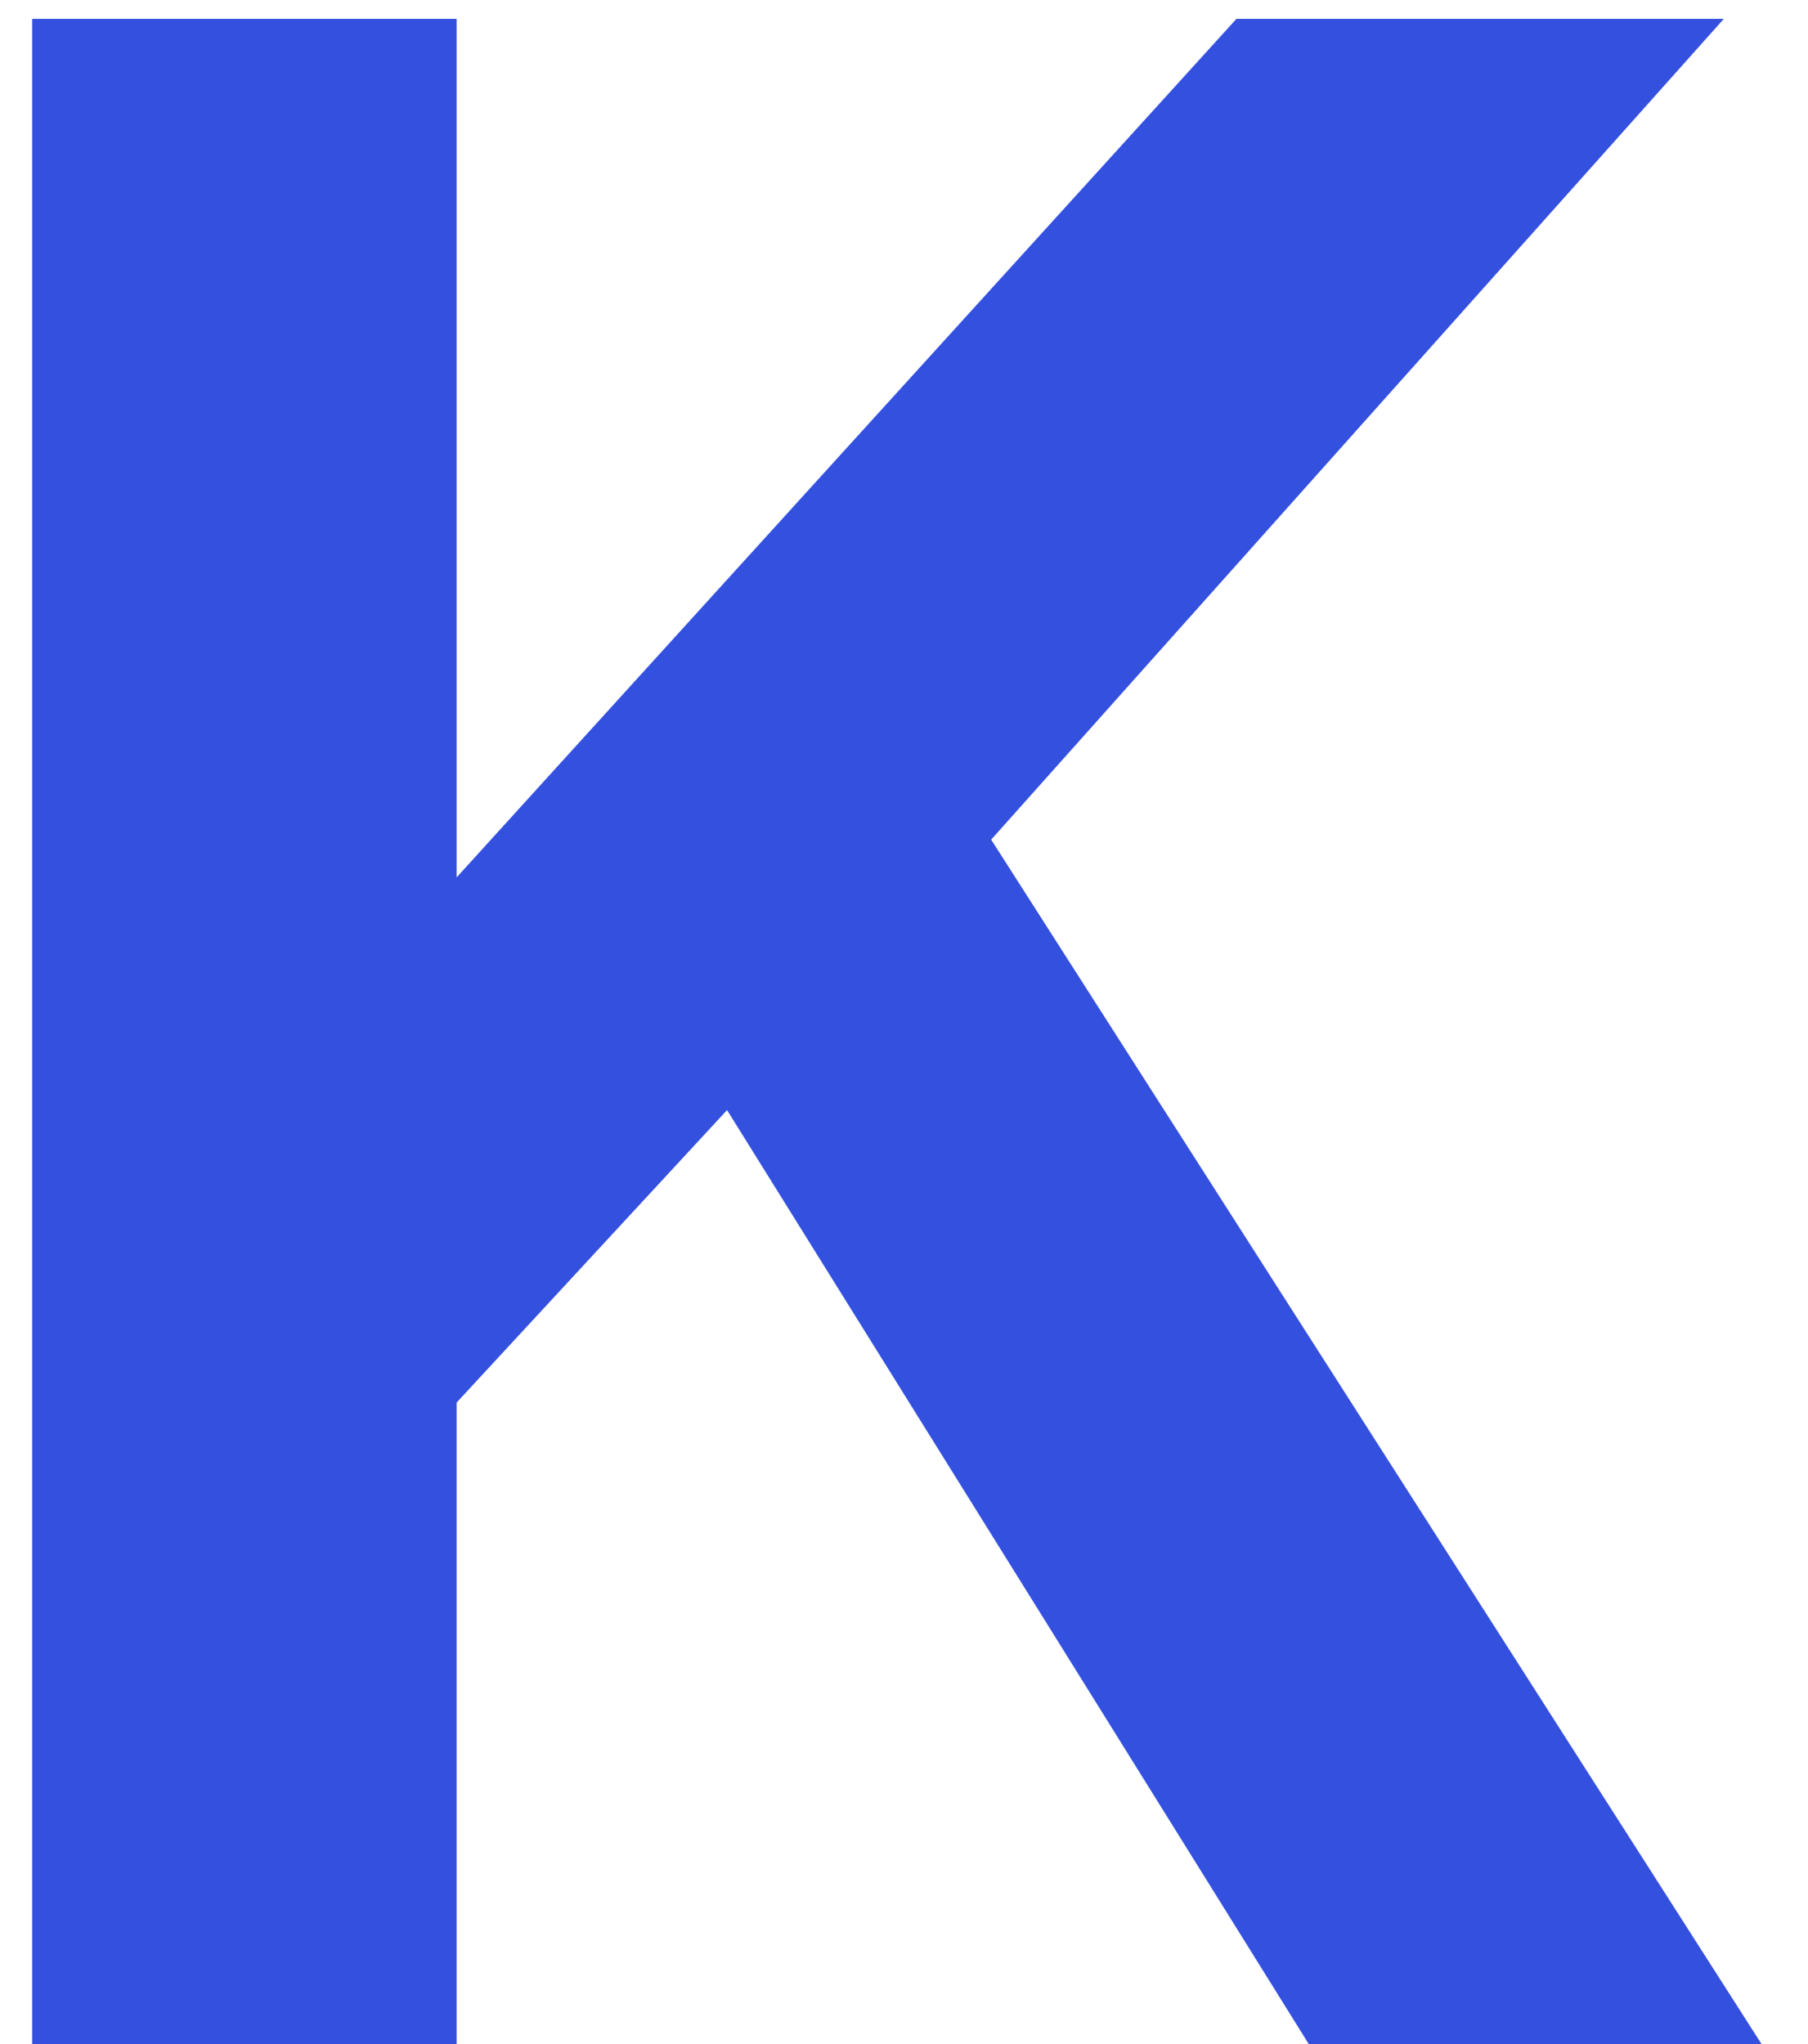
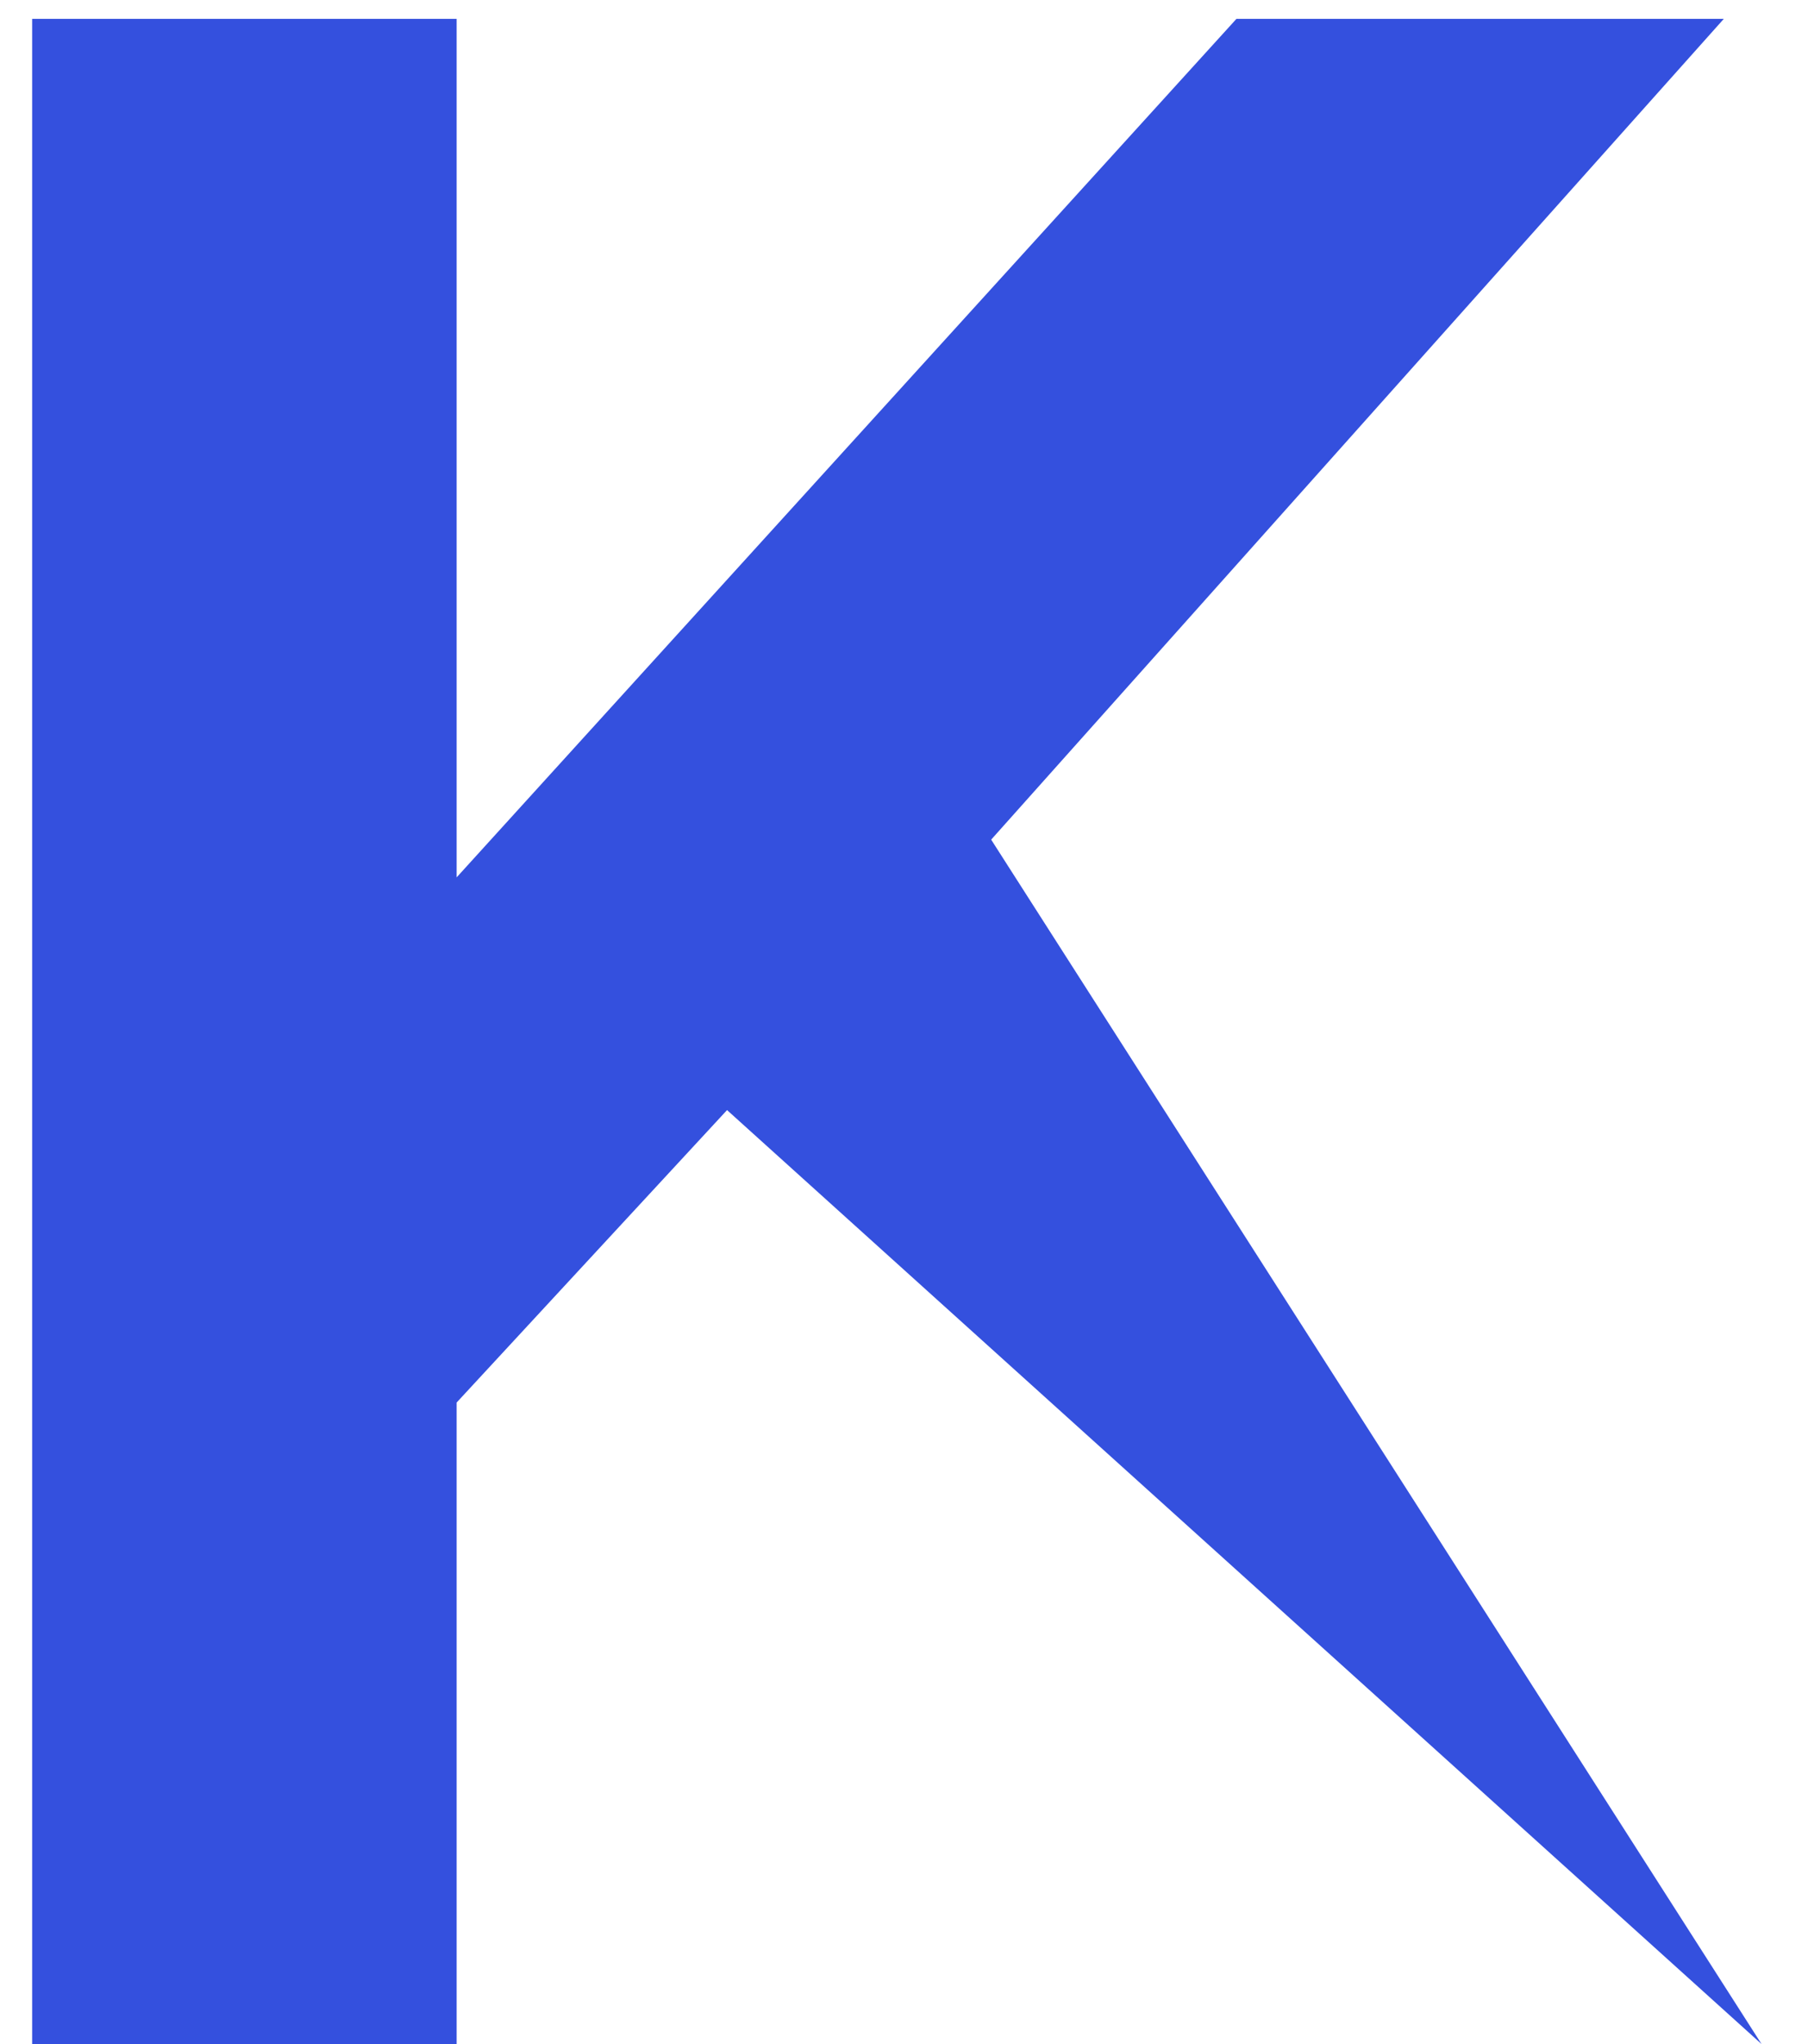
<svg xmlns="http://www.w3.org/2000/svg" width="23" height="26" viewBox="0 0 23 26" fill="none">
-   <path d="M0.409 26V0.24H5.809V11.16L15.729 0.24H21.929L12.609 10.68L22.409 26H16.649L9.249 14.12L5.809 17.84V26H0.409Z" fill="#3450DE" />
+   <path d="M0.409 26V0.24H5.809V11.16L15.729 0.24H21.929L12.609 10.68L22.409 26L9.249 14.12L5.809 17.84V26H0.409Z" fill="#3450DE" />
</svg>